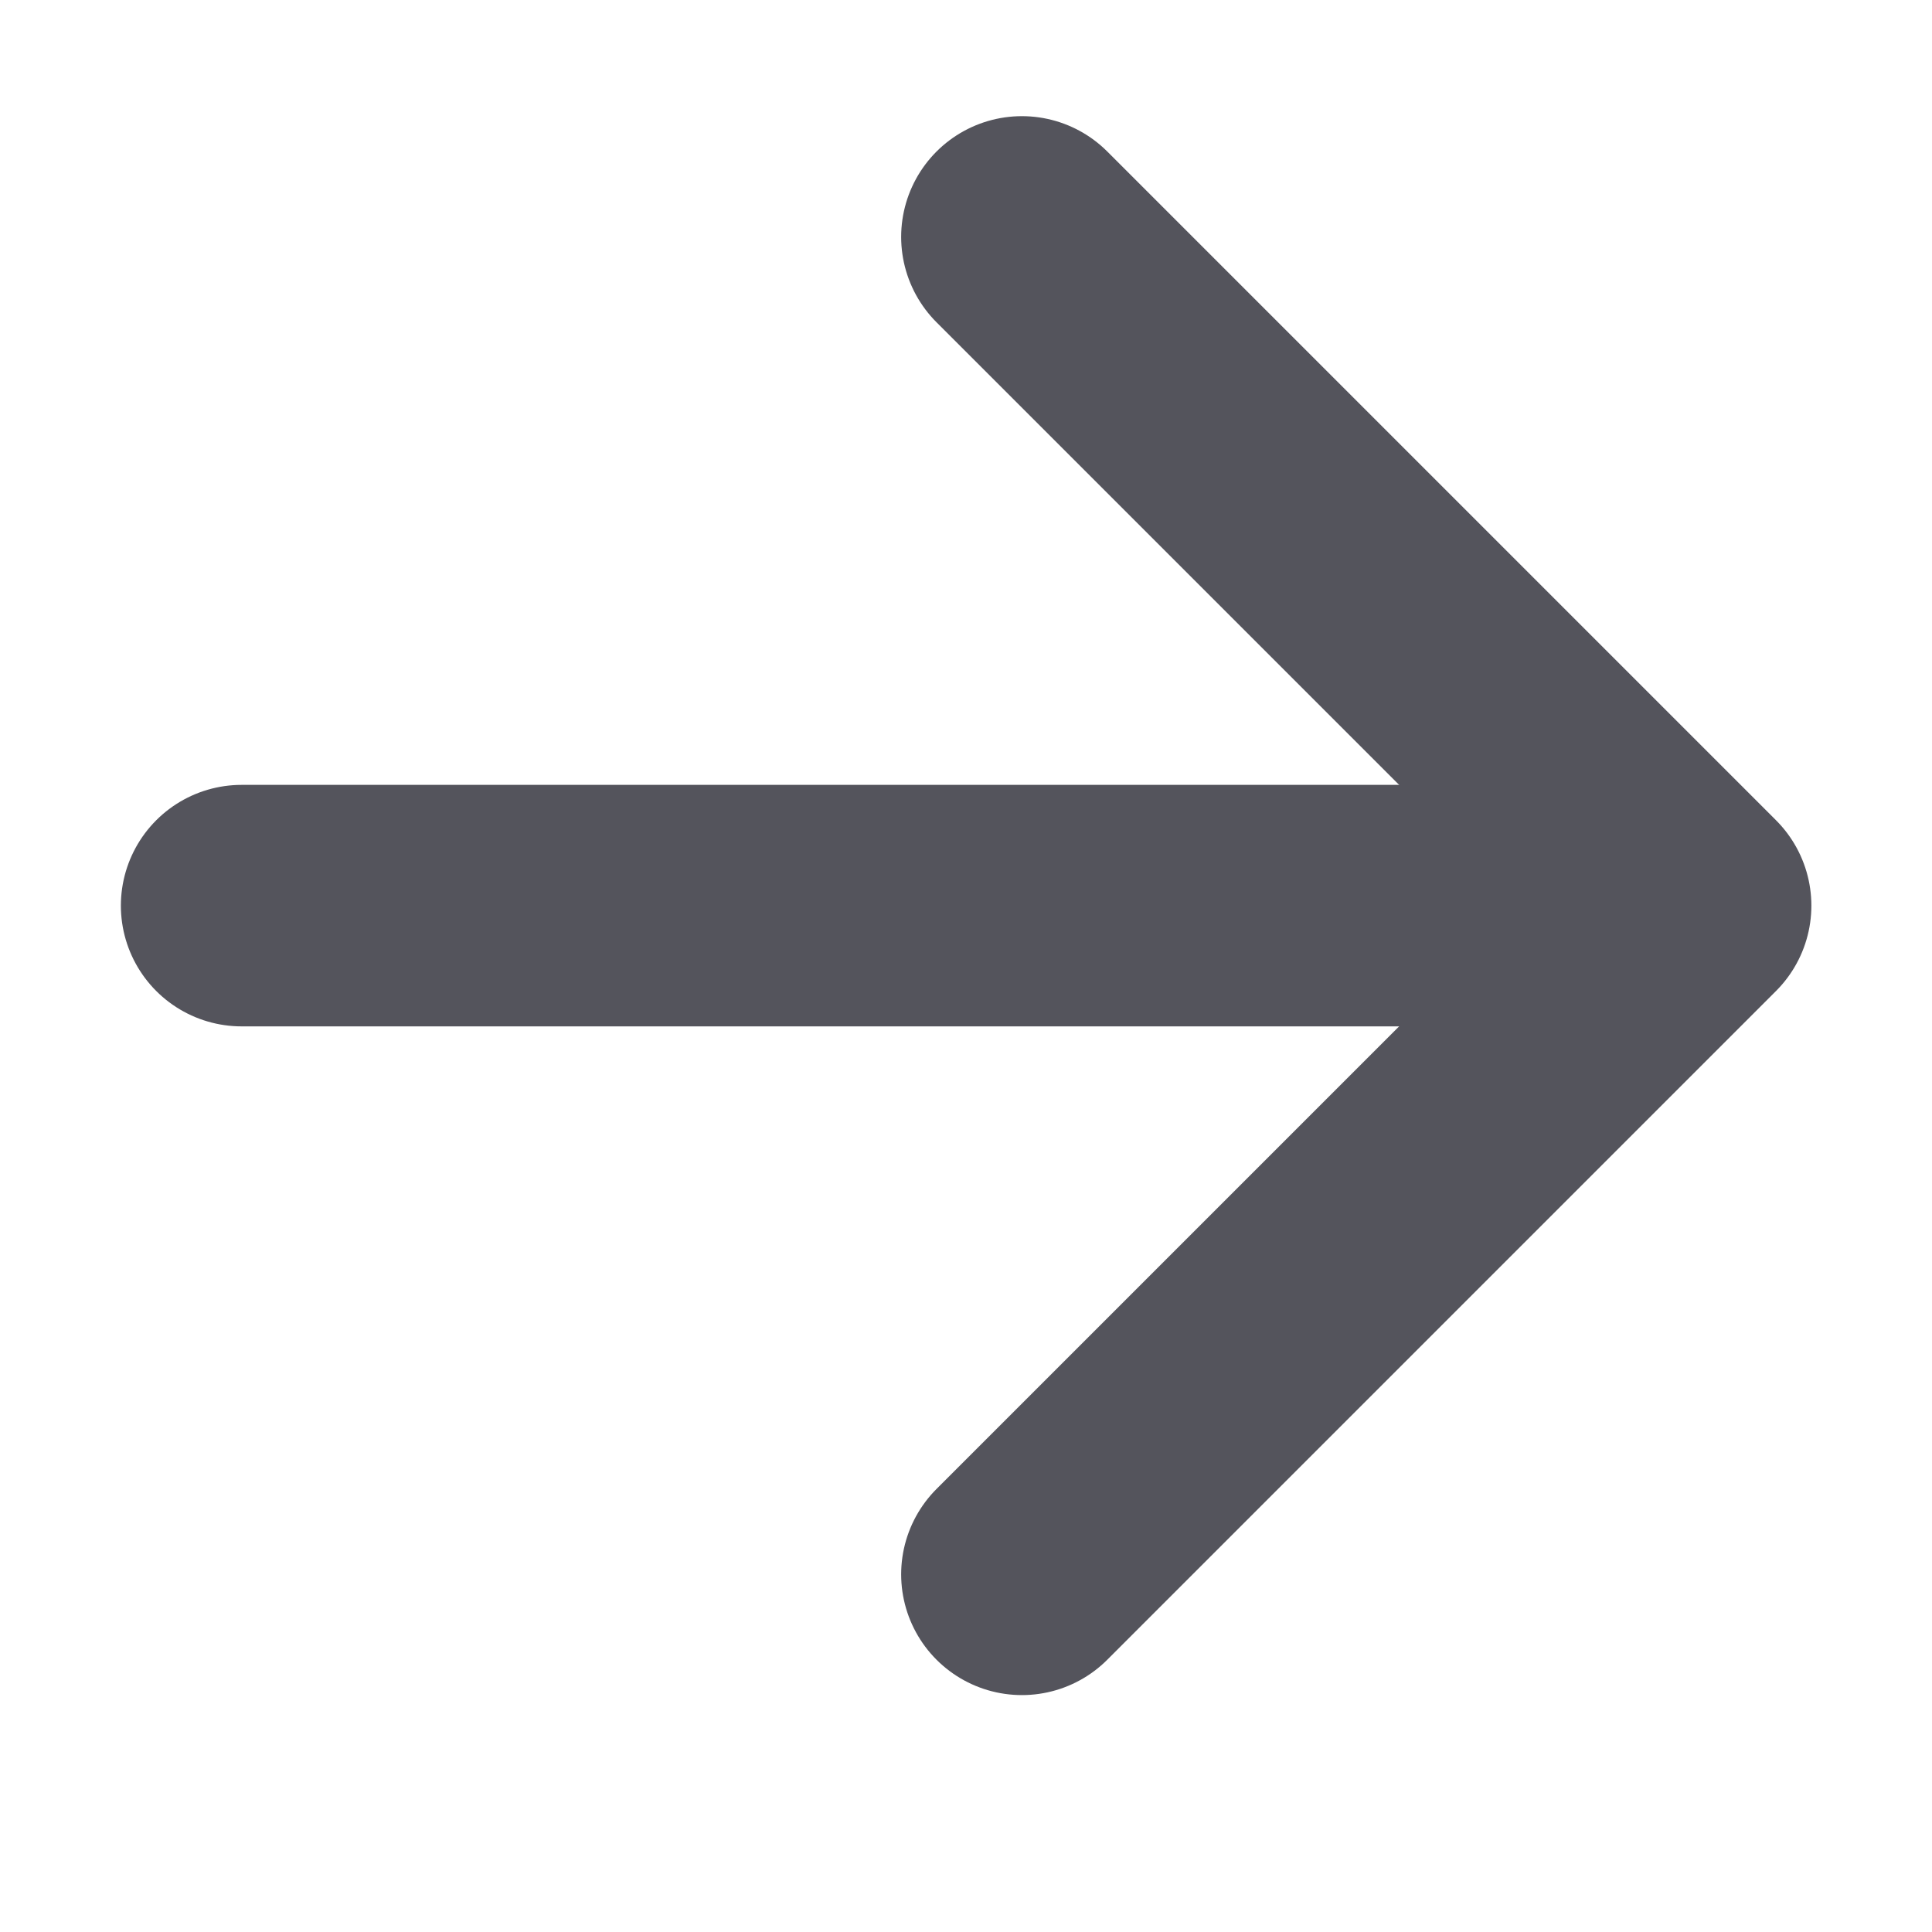
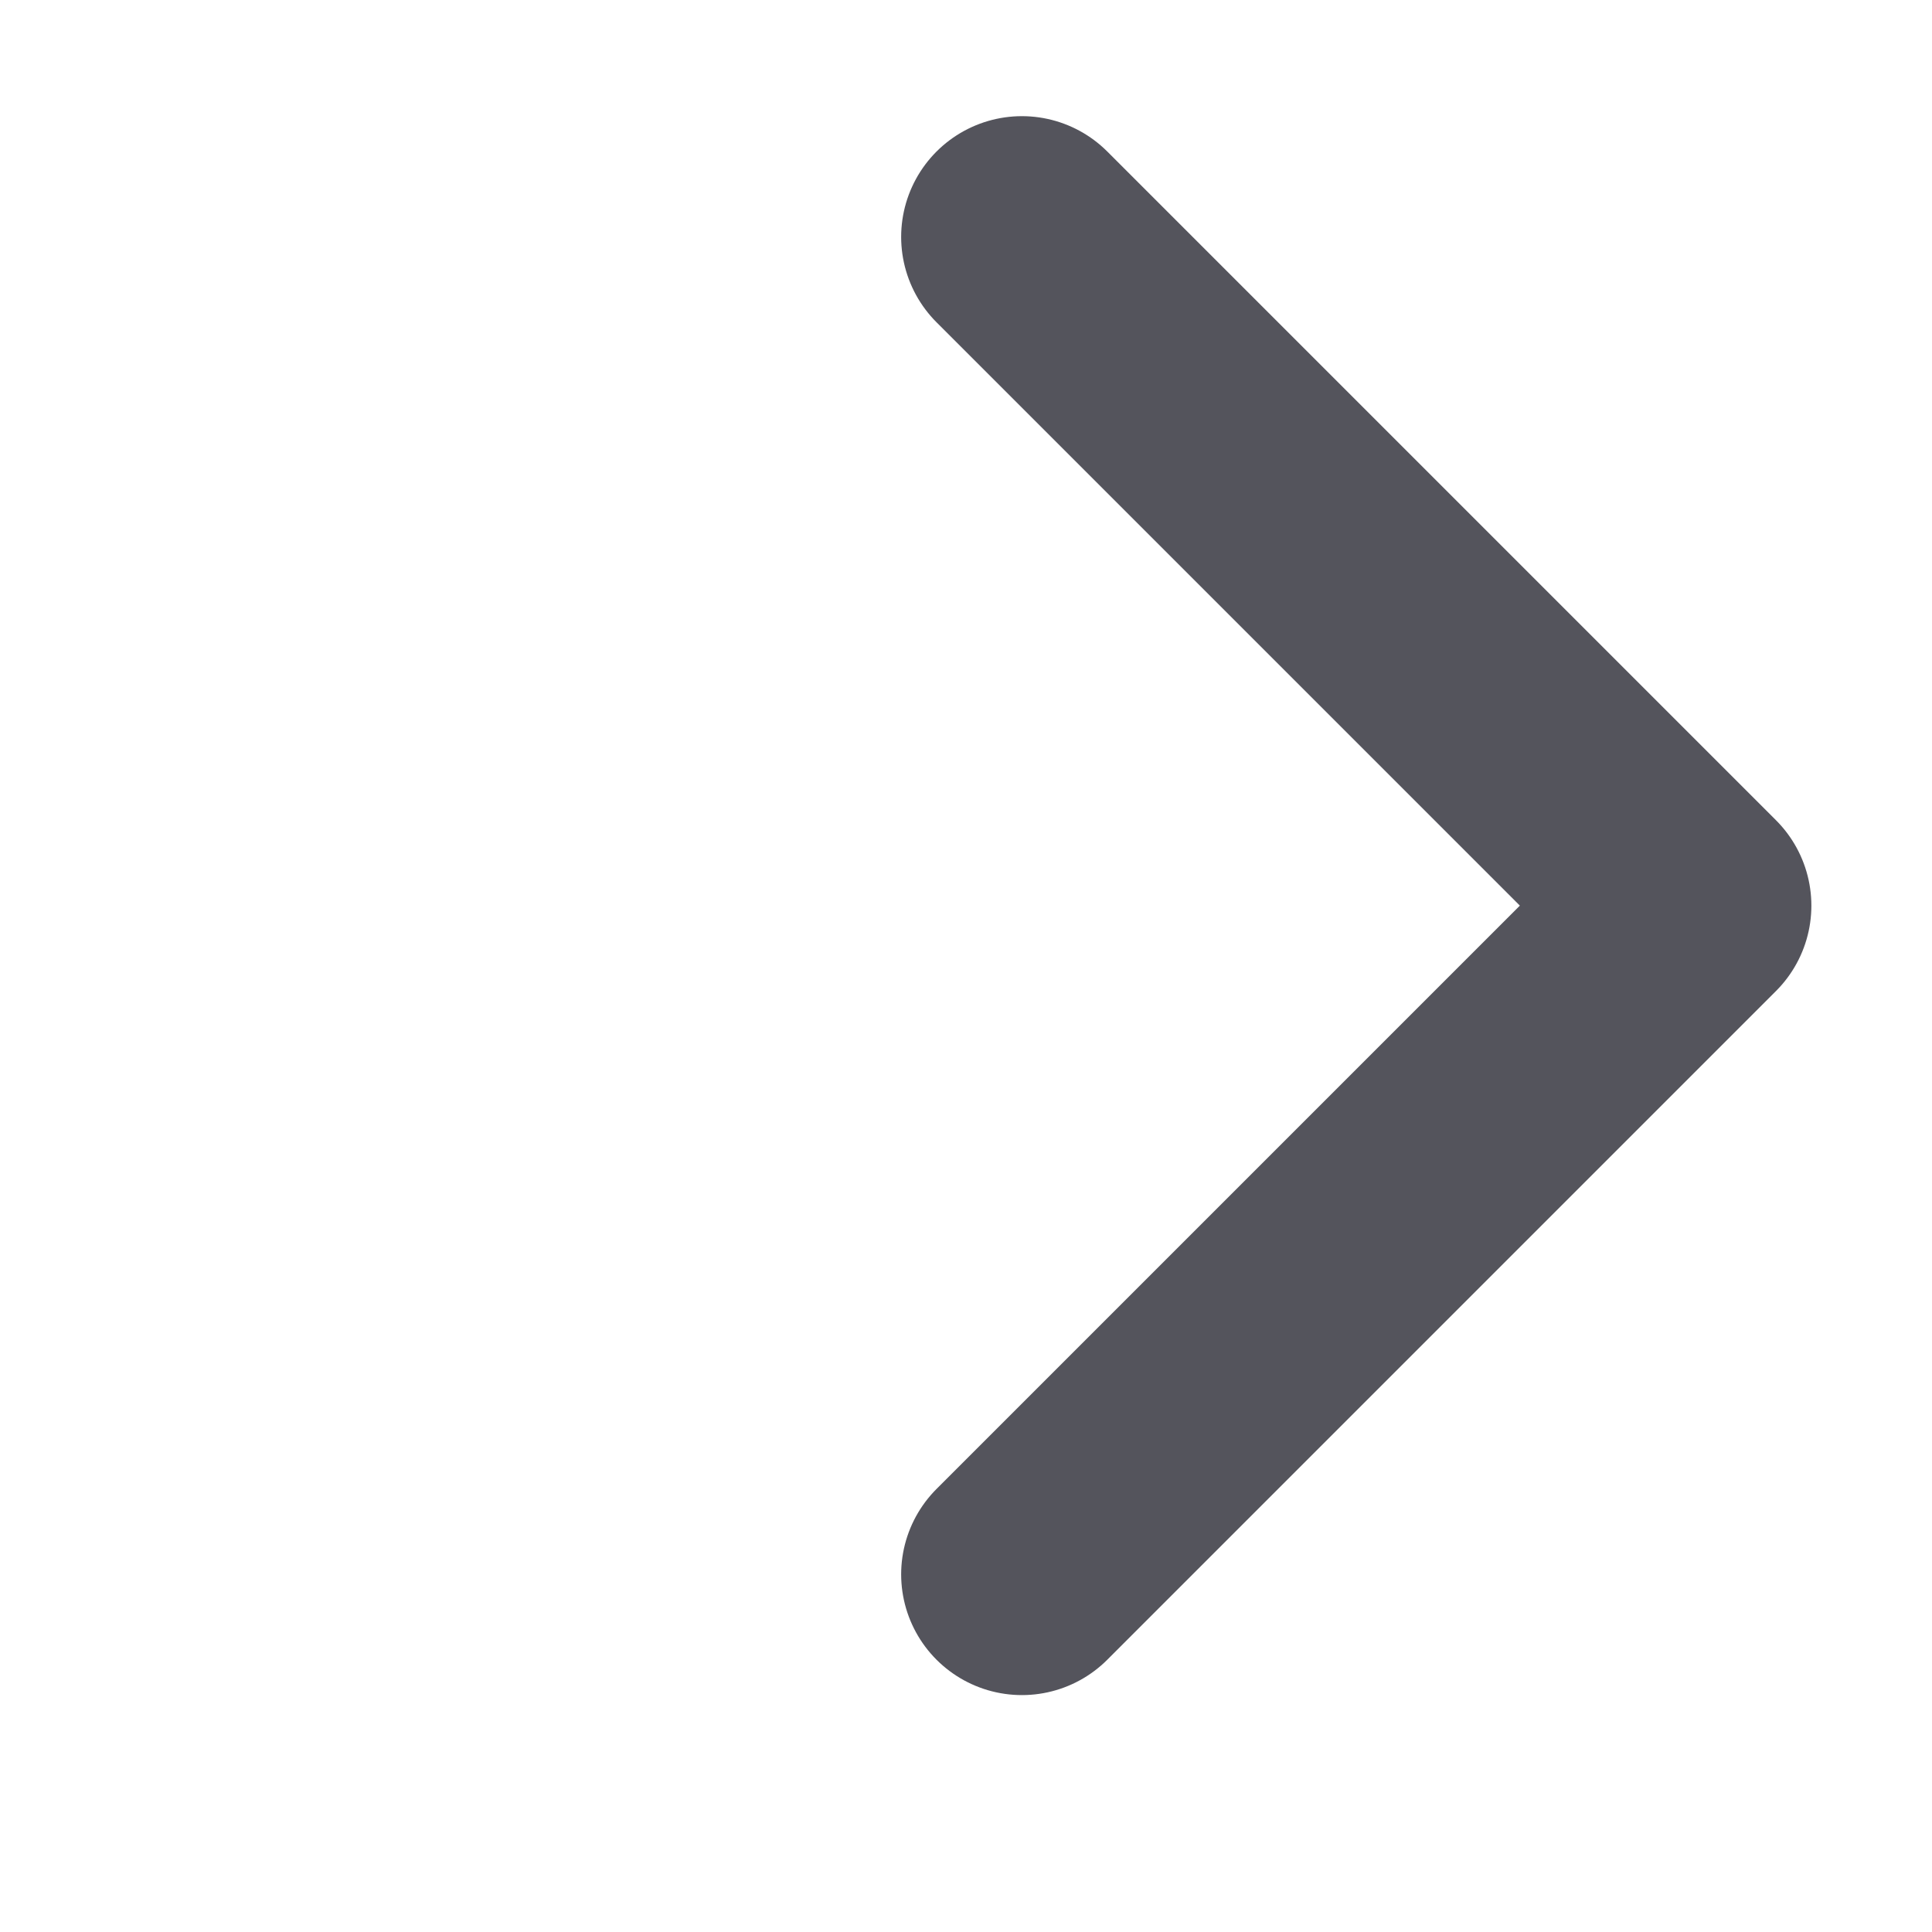
<svg xmlns="http://www.w3.org/2000/svg" id="Group_2390" data-name="Group 2390" width="16" height="16" viewBox="0 0 16 16">
-   <rect id="Rectangle_1284" data-name="Rectangle 1284" width="16" height="16" fill="none" />
  <g id="arrow-down-outline" transform="translate(14.001 1.962) rotate(90)">
    <path id="Path_1772" data-name="Path 1772" d="M0,5.538,5.538,0l5.538,5.538" transform="translate(0 0)" fill="none" stroke="#54545c" stroke-linecap="round" stroke-linejoin="round" stroke-width="2" />
-     <line id="Line_236" data-name="Line 236" y2="11.231" transform="translate(5.538 0.769)" fill="none" stroke="#54545c" stroke-linecap="round" stroke-linejoin="round" stroke-width="2" />
  </g>
</svg>